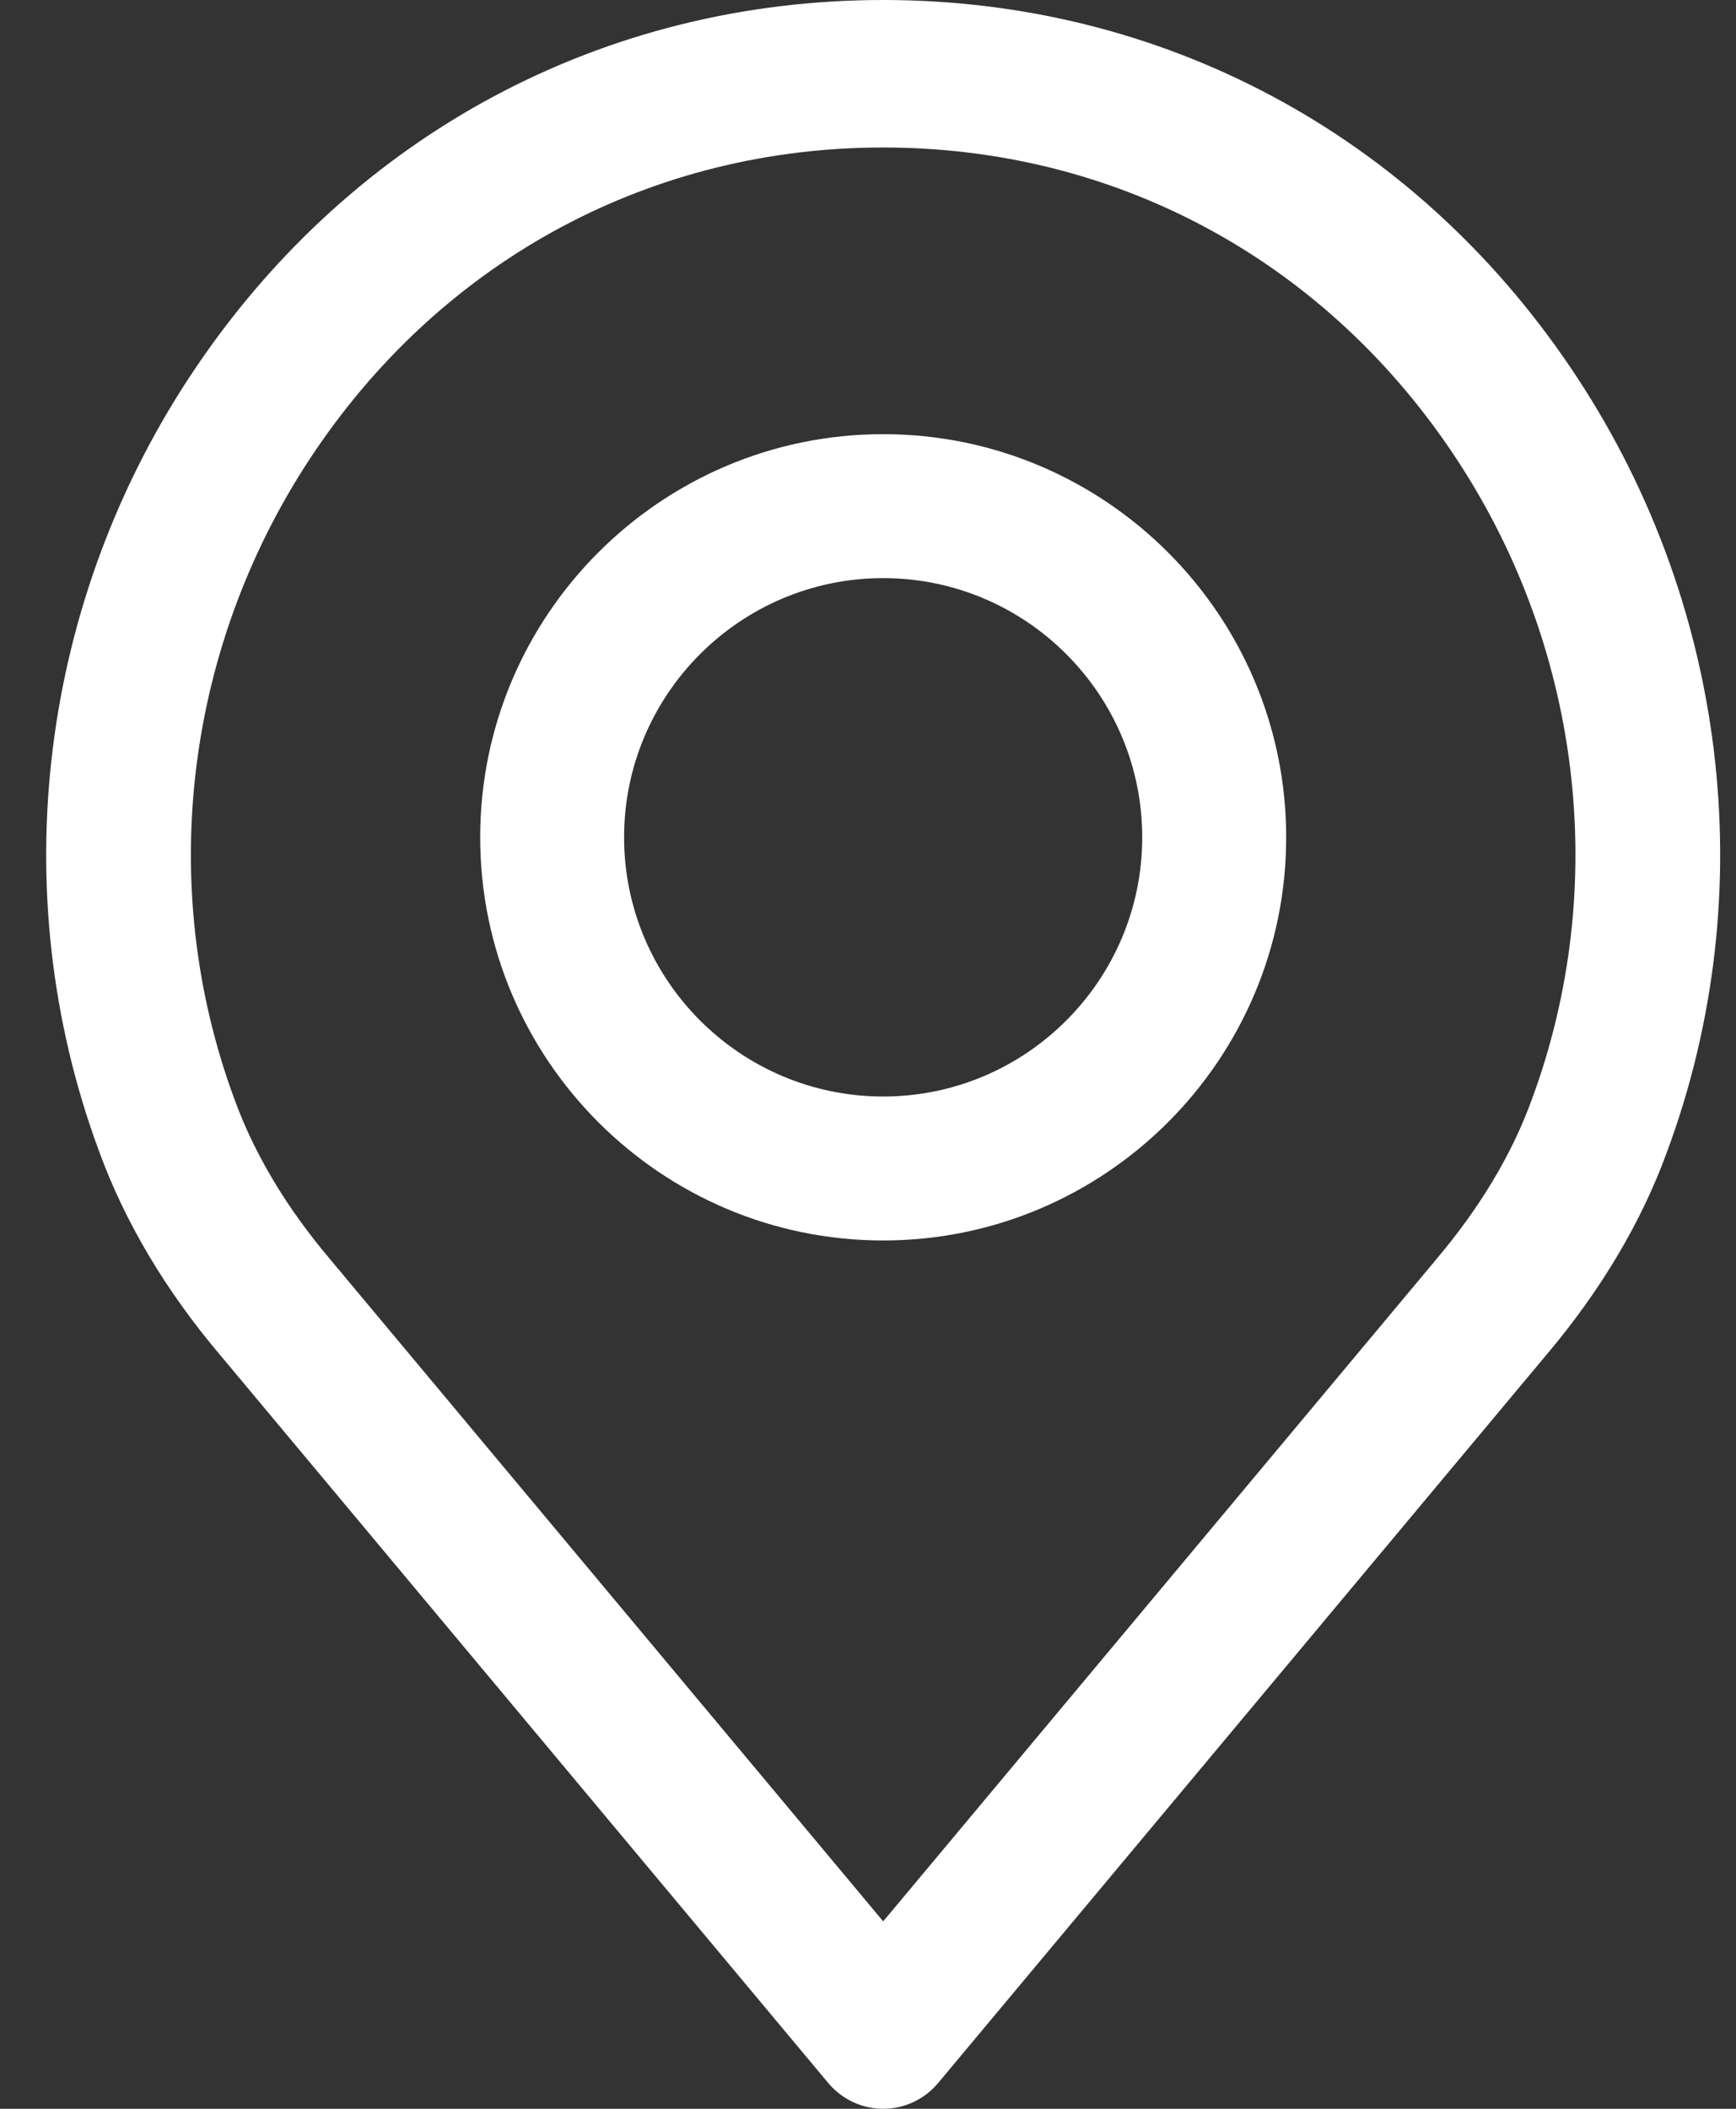
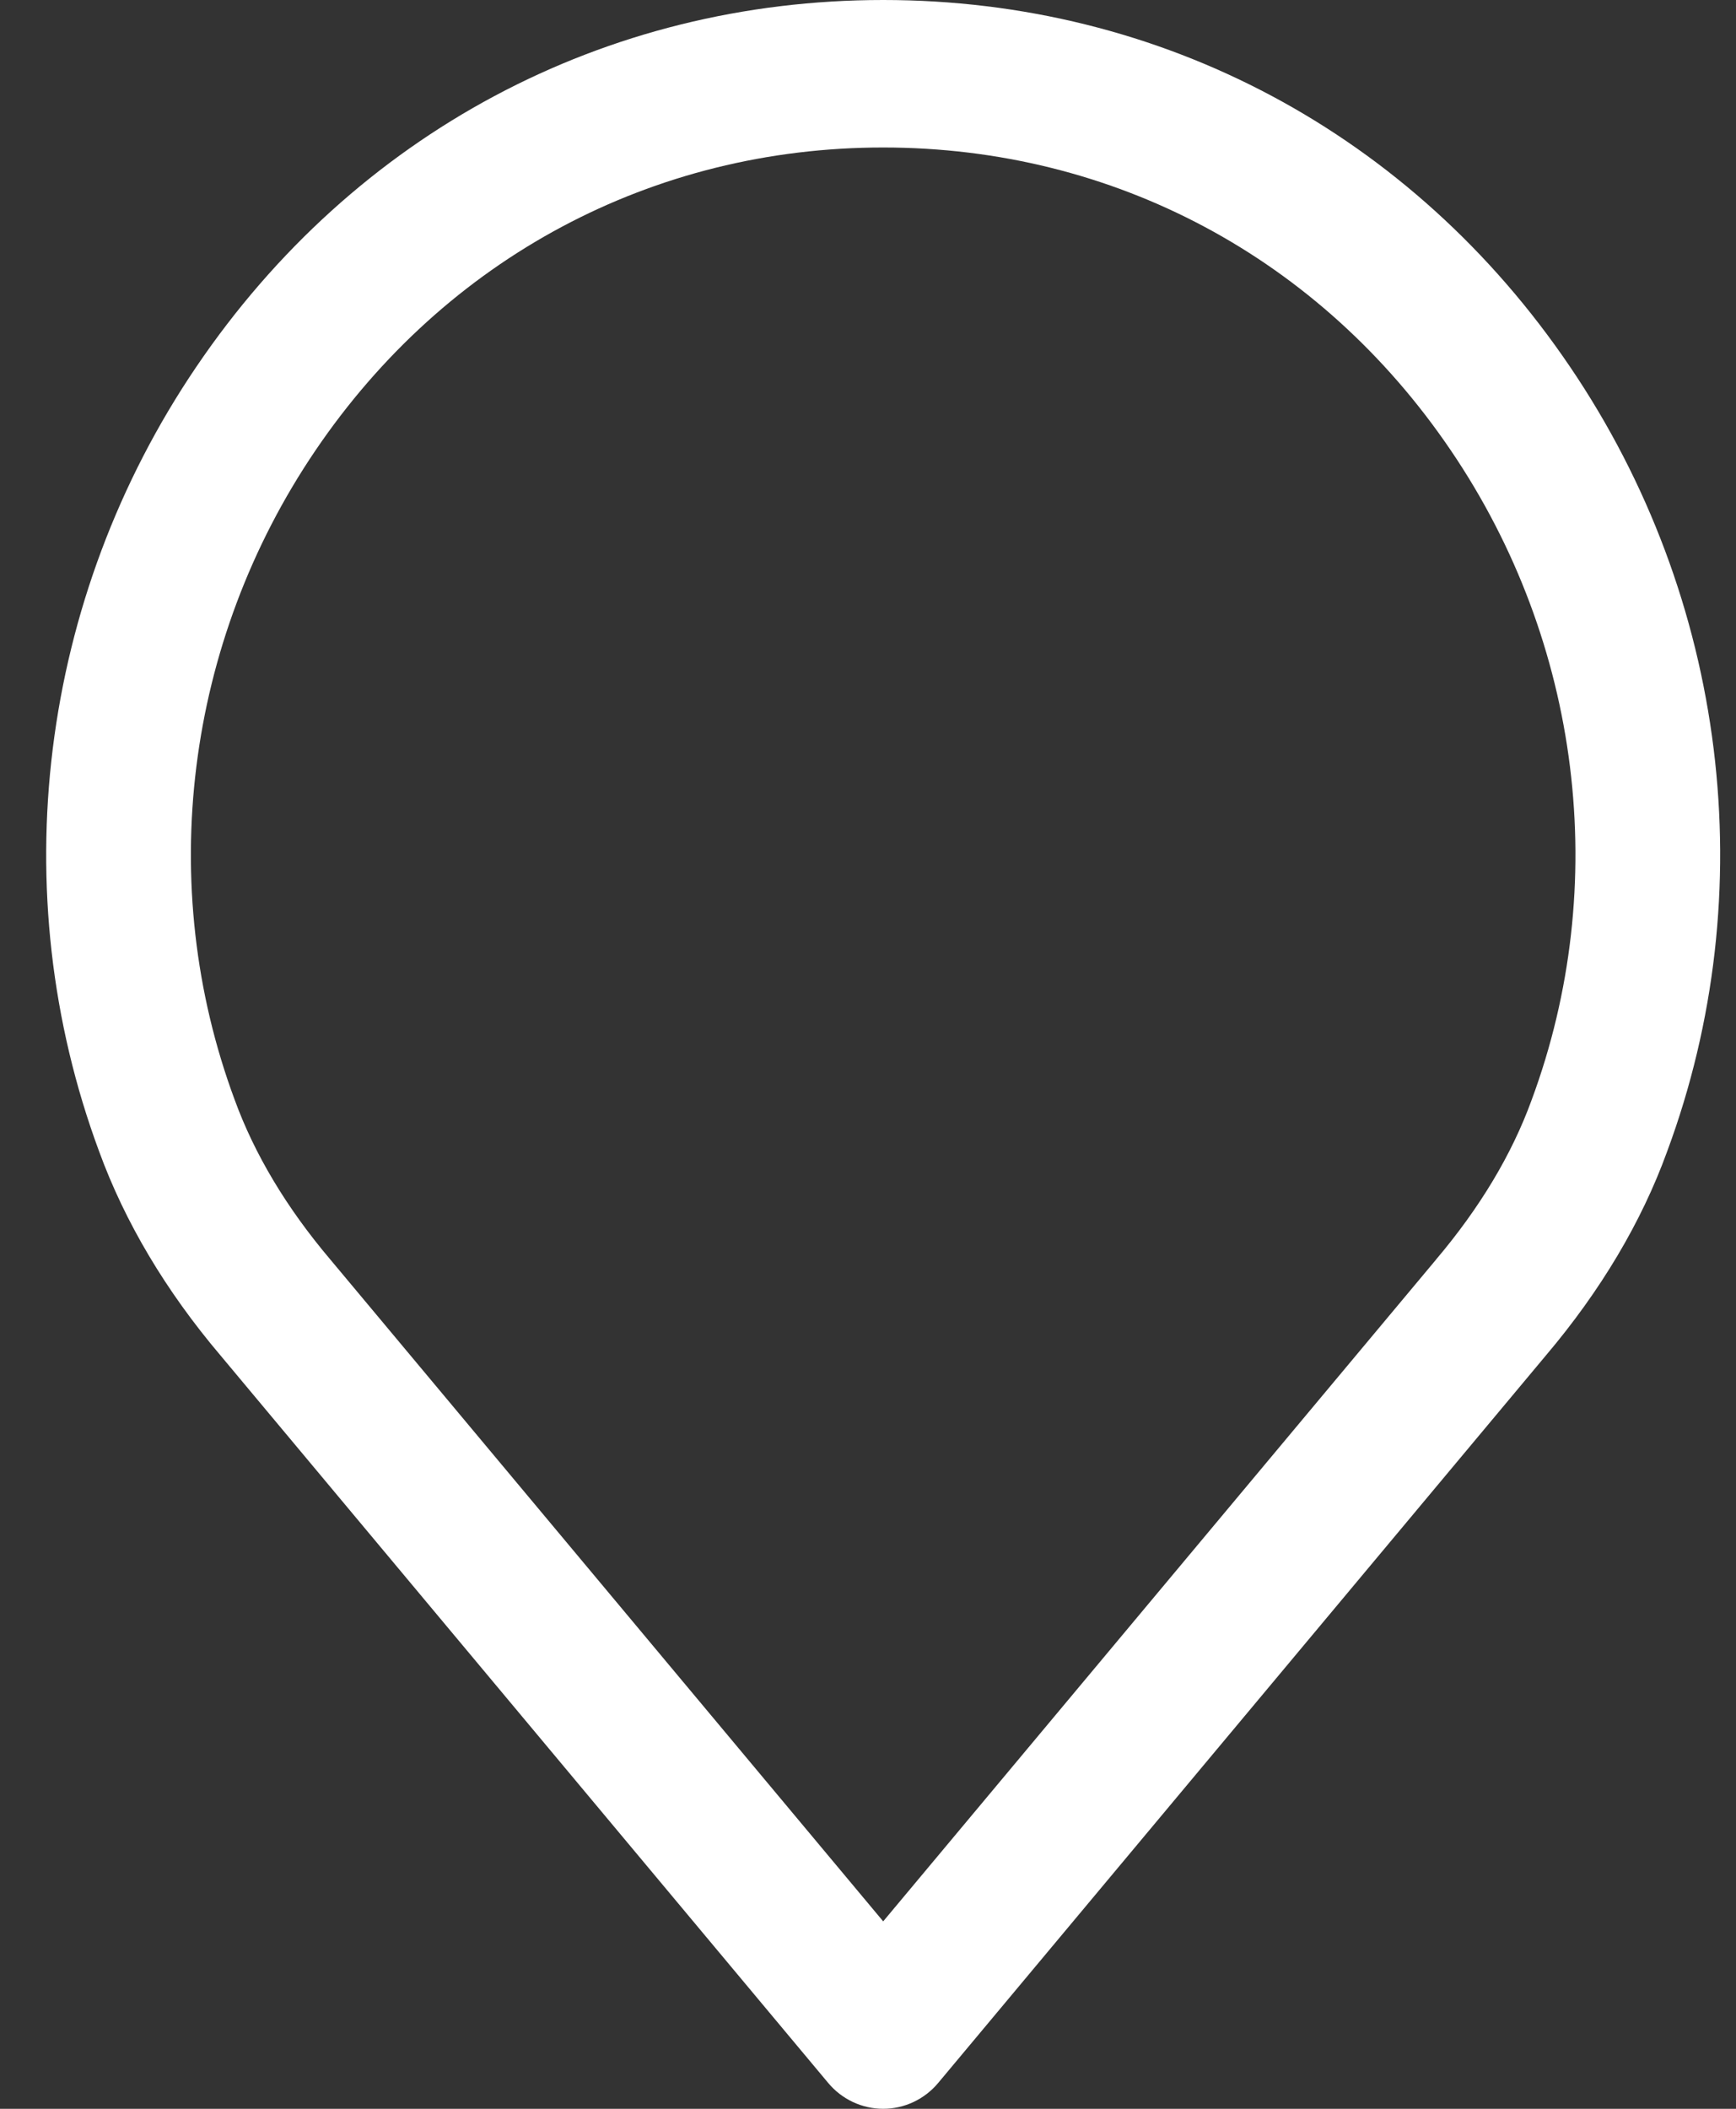
<svg xmlns="http://www.w3.org/2000/svg" width="28" height="34" viewBox="0 0 28 34">
  <rect x="0" y="0" width="28" height="34" fill="#333333" stroke="none" />
  <g fill="none" fill-rule="evenodd">
    <g fill="#FFF" fill-rule="nonzero">
      <g>
        <path d="M25.322 5.912C22.775 2.155 18.737 0 14.245 0S5.715 2.155 3.168 5.912c-2.535 3.737-3.12 8.47-1.57 12.65.416 1.141 1.075 2.25 1.957 3.29l9.802 11.73c.221.265.546.418.888.418.342 0 .667-.153.888-.418l9.8-11.727c.885-1.045 1.544-2.153 1.955-3.286 1.555-4.188.97-8.92-1.566-12.657zm-.619 11.825c-.317.873-.835 1.737-1.539 2.568l-.005.007-8.914 10.666-8.919-10.673c-.703-.83-1.221-1.694-1.542-2.576-1.283-3.458-.796-7.37 1.303-10.465 2.106-3.106 5.444-4.886 9.158-4.886 3.714 0 7.052 1.78 9.157 4.886 2.1 3.095 2.587 7.007 1.301 10.473z" transform="translate(-837 -444) translate(837 444)" />
-         <path d="M14.245 7c-3.584 0-6.5 2.916-6.5 6.5s2.915 6.5 6.5 6.5c3.584 0 6.5-2.916 6.5-6.5S17.829 7 14.245 7zm0 10.679c-2.304 0-4.179-1.875-4.179-4.18 0-2.303 1.875-4.178 4.179-4.178 2.304 0 4.178 1.875 4.178 4.179 0 2.304-1.874 4.179-4.178 4.179z" transform="translate(-837 -444) translate(837 444)" />
      </g>
    </g>
  </g>
</svg>